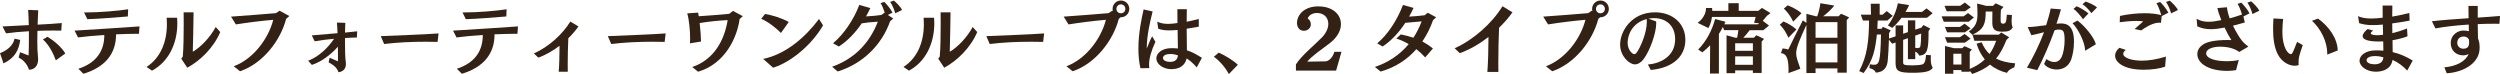
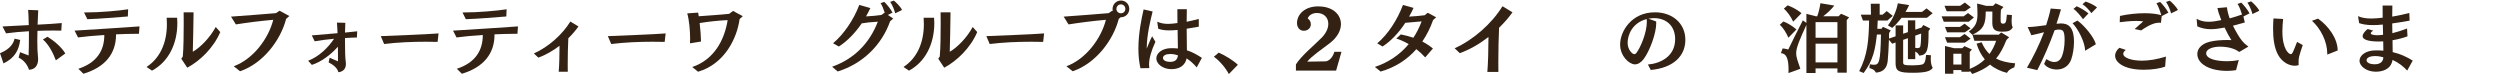
<svg xmlns="http://www.w3.org/2000/svg" version="1.1" id="レイヤー_1" x="0px" y="0px" width="825.669px" height="24.46px" viewBox="0 0 825.669 24.46" enable-background="new 0 0 825.669 24.46" xml:space="preserve">
  <g>
    <g>
      <path fill="#332214" d="M0,17.562c1.95-0.775,4.224-2.175,4.824-4.799l1.85,0.425c-0.45,3.375-1.774,5.974-5.523,7.748L0,17.562z     M20.245,10.113c-0.9-0.025-1.8-0.025-2.674-0.025c-1.774,0-3.499,0.025-5.199,0.1c-0.025,1.125-0.05,2.274-0.05,3.324    c0,2.149,0.075,3.974,0.2,4.949c0.05,0.375,0.075,0.725,0.075,1.05c0,2.199-1.125,3.475-3.024,3.523    c-0.45-1.475-1.625-3.199-3.424-3.998l0.475-1.8l2.824,1.075c0.075-1.875,0.1-4,0.1-6.099c0-0.625,0-1.275,0-1.899    c-2.625,0.15-5.149,0.375-7.548,0.7L0.825,8.739c2.475-0.15,5.574-0.3,8.673-0.45c-0.05-2.099-0.1-3.899-0.2-5.023l3.324,0.125    c-0.075,1.175-0.15,2.874-0.2,4.749c3.024-0.15,5.874-0.325,7.973-0.525L20.245,10.113z M18.445,19.936    c-0.85-2.3-2.25-5.149-4.274-6.898l1.525-0.9c1.975,1.2,4.674,3.424,5.874,5.524L18.445,19.936z" />
      <path fill="#332214" d="M45.895,11.163c-0.275,0-0.575,0-0.875,0c-2.024,0-4.349,0.075-6.698,0.175c0,0.05,0,0.075,0,0.125    c0,6.273-3.624,10.748-10.772,12.897l-1.674-1.649c6.248-2.024,8.573-6.224,8.573-11.072c0-0.025,0-0.05,0-0.075    c-3.199,0.2-6.273,0.475-8.673,0.8l-1.15-2.25c5.324-0.35,16.421-1,21.445-1.399L45.895,11.163z M42.221,5.439    c-3.299,0.25-9.198,0.775-13.372,0.9l-1.1-2.225c0.1,0,0.2,0,0.325,0c4.924,0,10.998-0.55,14.247-1.05L42.221,5.439z" />
      <path fill="#332214" d="M48.4,22.111c4.324-2.8,6.723-7.798,6.723-14.147c0-0.7-0.025-1.399-0.075-2.1h3.449    c0.05,0.6,0.075,1.2,0.075,1.775c0,6.973-3.024,12.847-8.373,15.696L48.4,22.111z M59.873,19.386l0.5-0.725    c0.25-2.75,0.3-7.423,0.3-10.897c0-1.575,0-2.899-0.025-3.699h3.274c0,0.15,0,0.3,0,0.45c0,2.75-0.175,9.248-0.25,12.572    c2.574-1.449,5.749-4.773,7.573-8.173l1.5,1.675c-2.225,5.249-6.699,9.522-10.897,11.772L59.873,19.386z" />
      <path fill="#332214" d="M77.2,21.885c6.423-2.374,11.447-9.073,13.046-15.346c-4.099,0.35-8.948,0.975-12.347,1.525L76.3,5.49    c4.799-0.375,10.872-0.775,14.846-1.15l1.175-0.8l3.249,1.75l-1.075,0.95c-1.824,7.073-7.623,14.721-15.221,17.295L77.2,21.885z" />
      <path fill="#332214" d="M108.873,19.061l2.749,1.2c0-0.4,0-0.825,0-1.275c0-1.1,0-2.324-0.025-3.549    c-2.225,2.475-5.249,4.898-8.598,5.998l-1.225-1.374c3.649-1.399,6.624-4.374,8.548-7.249c-2.249,0.2-4.424,0.475-6.398,0.825    l-0.95-1.95c2.399-0.225,5.524-0.475,8.498-0.725c-0.05-1.5-0.125-2.75-0.2-3.5l2.774,0.075c-0.025,0.8-0.075,1.924-0.1,3.224    c1.524-0.15,2.899-0.275,4.024-0.425l-0.1,2.049c-1.325,0.025-2.625,0.1-3.924,0.175c0,0.45,0,0.899,0,1.375    c0,2.549,0.05,5.149,0.25,6.523c0.025,0.226,0.05,0.45,0.05,0.65c0,1.524-0.825,2.549-2.475,2.749    c-0.4-1.399-1.524-2.349-3.249-3.274L108.873,19.061z" />
      <path fill="#332214" d="M144.52,13.837c-1.299-0.025-2.624-0.05-3.974-0.05c-4.549,0-9.223,0.2-13.672,0.75l-1.125-2.599    c5.048-0.225,14.596-0.55,19.095-0.9L144.52,13.837z" />
      <path fill="#332214" d="M170.895,11.163c-0.275,0-0.575,0-0.875,0c-2.024,0-4.349,0.075-6.698,0.175c0,0.05,0,0.075,0,0.125    c0,6.273-3.624,10.748-10.772,12.897l-1.674-1.649c6.248-2.024,8.573-6.224,8.573-11.072c0-0.025,0-0.05,0-0.075    c-3.199,0.2-6.273,0.475-8.673,0.8l-1.15-2.25c5.324-0.35,16.421-1,21.445-1.399L170.895,11.163z M167.221,5.439    c-3.299,0.25-9.198,0.775-13.372,0.9l-1.1-2.225c0.1,0,0.2,0,0.325,0c4.924,0,10.998-0.55,14.247-1.05L167.221,5.439z" />
      <path fill="#332214" d="M184.522,23.685c0.175-1.924,0.275-5.648,0.275-8.573c-2.149,1.649-4.523,3.024-6.998,3.924l-1.475-1.375    c4.849-2.175,9.397-6.249,12.047-10.547l2.674,1.625c-0.925,1.3-2.049,2.625-3.349,3.899c-0.125,2.424-0.2,6.124-0.2,8.874    c0,0.824,0,1.574,0.025,2.174H184.522z" />
      <path fill="#332214" d="M219.52,13.837c-1.299-0.025-2.624-0.05-3.974-0.05c-4.549,0-9.223,0.2-13.672,0.75l-1.125-2.599    c5.048-0.225,14.596-0.55,19.095-0.9L219.52,13.837z" />
      <path fill="#332214" d="M228.624,22.135c7.273-2.474,10.647-8.948,11.697-15.496c-3.074,0.15-6.224,0.475-9.248,0.975    c0.25,2.125,0.425,4.374,0.45,6.099l-3.649,0.6c0.025-0.475,0.05-0.975,0.05-1.525c0-2.699-0.325-6.198-0.95-8.373l3.599-0.25    c0.075,0.375,0.15,0.774,0.2,1.2c3.399-0.25,6.948-0.475,10.048-0.8l1.274-0.95l3.224,1.725l-1.049,0.95    c-0.875,6.323-4.899,14.796-13.722,17.396L228.624,22.135z" />
-       <path fill="#332214" d="M257.923,10.888c-1.524-1.575-4.224-3.699-6.523-4.699l1.274-1.575c2.35,0.375,5.724,1.425,7.823,2.649    L257.923,10.888z M252.049,19.46c7.548-1.574,13.947-7.198,18.446-13.196l1.325,2.1c-3.174,5.648-9.898,11.922-16.471,13.997    L252.049,19.46z" />
      <path fill="#332214" d="M293.97,7.039c-2.724,7.748-8.973,13.997-17.321,16.571l-1.824-1.574    c7.073-2.524,12.222-7.473,15.096-14.872c-2.1,0.1-3.949,0.325-5.324,0.55c-2.049,3.024-4.649,5.799-7.548,7.648l-1.924-1.075    c3.499-2.899,6.848-7.798,8.673-12.672l3.649,1.05c-0.425,0.9-0.899,1.825-1.424,2.75c2.099-0.1,3.699-0.275,5.074-0.475    l1.024-0.725l0.1,0.05c-0.375-1.174-0.875-2.474-1.399-3.224l1.225-0.425c0.725,0.675,2.174,2.424,2.724,3.549l-1.524,0.774    l1.75,1.175L293.97,7.039z M295.67,4.39c-0.375-1.35-0.975-2.774-1.674-3.774l1.225-0.425c0.675,0.55,2.174,1.975,2.699,3.099    L295.67,4.39z" />
      <path fill="#332214" d="M298.4,22.111c4.324-2.8,6.723-7.798,6.723-14.147c0-0.7-0.025-1.399-0.075-2.1h3.449    c0.05,0.6,0.075,1.2,0.075,1.775c0,6.973-3.024,12.847-8.373,15.696L298.4,22.111z M309.873,19.386l0.5-0.725    c0.25-2.75,0.3-7.423,0.3-10.897c0-1.575,0-2.899-0.025-3.699h3.274c0,0.15,0,0.3,0,0.45c0,2.75-0.175,9.248-0.25,12.572    c2.574-1.449,5.749-4.773,7.573-8.173l1.5,1.675c-2.225,5.249-6.699,9.522-10.897,11.772L309.873,19.386z" />
      <path fill="#332214" d="M344.52,13.837c-1.299-0.025-2.624-0.05-3.974-0.05c-4.549,0-9.223,0.2-13.672,0.75l-1.125-2.599    c5.048-0.225,14.596-0.55,19.095-0.9L344.52,13.837z" />
      <path fill="#332214" d="M352.2,21.885c6.423-2.374,11.447-9.073,13.046-15.346c-4.099,0.35-8.948,0.975-12.347,1.525l-1.6-2.574    c4.799-0.375,10.872-0.775,14.846-1.15l1.175-0.8l0.225,0.125c-0.075-0.225-0.1-0.475-0.1-0.725c0-1.549,1.25-2.774,2.774-2.774    c1.524,0,2.749,1.225,2.749,2.774c0,1.5-1.2,2.75-2.699,2.75c-0.025,0-0.025,0-0.05,0h-0.1l-0.625,0.55    c-1.824,7.073-7.623,14.721-15.221,17.295L352.2,21.885z M370.195,1.44c-0.825,0-1.475,0.65-1.475,1.5    c0,0.825,0.65,1.45,1.475,1.45c0.825,0,1.475-0.625,1.475-1.45C371.67,2.09,371.02,1.44,370.195,1.44z" />
      <path fill="#332214" d="M376.649,22.535c-0.475-2.099-0.675-4.299-0.675-6.448c0-5.124,1.05-10.047,1.725-12.972l2.975,0.675    c-0.7,2.924-1.925,7.548-1.95,12.272c0.675-1.7,1.399-3.424,1.799-4.074l1.075,1.825c-1.35,2.9-2.099,5.449-2.099,7.473    c0,0.425,0.025,0.825,0.1,1.2L376.649,22.535z M395.245,22.26c-1.1-1.274-2.225-2.274-3.349-2.974    c-0.2,1.024-1.05,3.549-5.074,3.549c-2.774,0-4.924-1.725-4.924-3.549c0-1.7,1.875-3.375,4.924-3.375c0.8,0,1.524,0.025,2.199,0.1    c0-1.875-0.05-3.924-0.1-6.124c-1.049,0.1-1.949,0.15-2.749,0.15c-1.5,0-2.649-0.175-3.649-0.55l-0.325-2.325    c1.075,0.475,2.125,0.725,3.574,0.725c0.875,0,1.875-0.1,3.099-0.275c-0.025-1.475-0.025-2.999-0.025-4.574h3.124    c-0.05,1.425-0.05,2.799-0.05,4.149c1.2-0.25,2.574-0.55,3.999-0.925v2.549c-1.5,0.275-2.824,0.5-3.999,0.675    c0.025,2.599,0.075,5.023,0.075,7.123c1.8,0.575,3.299,1.425,4.949,2.499L395.245,22.26z M386.572,17.836    c-1.35,0-2.475,0.399-2.475,1.3s1.225,1.3,2.35,1.3c1.774,0,2.474-0.875,2.574-2.175    C388.272,18.011,387.447,17.836,386.572,17.836z" />
      <path fill="#332214" d="M405.849,24.46c-1.05-1.975-2.875-4.225-4.949-5.725l1.6-1.35c2.049,0.875,4.799,2.55,6.323,4    L405.849,24.46z" />
      <path fill="#332214" d="M428,23.31v-2.024c1.574-2.699,6.598-6.848,8.623-8.948c1.424-1.5,2.074-3.099,2.074-4.474    c0-2.024-1.4-3.574-3.774-3.574c-1.35,0-2.675,0.675-3.024,1.825c0.6,0.4,1.025,1.025,1.025,1.899c0,1.325-1.1,2.15-2.3,2.15    c-1.475,0-2.274-1.175-2.274-2.625c0-2.274,1.975-5.224,6.549-5.424h0.549c4.675,0,7.424,2.649,7.424,5.849    c0,2.075-1.175,4.374-3.725,6.324c-2.398,1.824-6.098,4.349-7.397,6.073l6.023-0.1c0.925-0.025,2.324-1.051,2.924-3.149h2.35    l-1.774,6.198H428z" />
      <path fill="#332214" d="M470.696,18.961c-0.949-1.05-1.924-1.95-2.924-2.725c-3.05,3.474-6.998,6.023-11.797,7.398l-1.9-1.524    c4.475-1.5,8.248-4.024,11.173-7.548c-1.625-0.925-3.074-1.525-4.1-1.825l1.5-1.375c1.45,0.3,2.824,0.649,4.149,1.1    c1.074-1.625,1.975-3.424,2.724-5.399c-2.049,0.15-3.974,0.35-5.398,0.475c-2.024,3.099-4.599,5.949-7.523,7.823l-1.749-1.05    c3.499-2.899,6.673-7.798,8.498-12.672l3.499,0.975c-0.425,0.95-0.925,1.924-1.475,2.875c1.925-0.1,3.724-0.275,5.124-0.45    l1.049-0.825l2.774,1.5l-1.024,0.925c-0.899,2.574-2.1,4.949-3.549,7.073c1.199,0.625,2.35,1.375,3.499,2.299L470.696,18.961z" />
      <path fill="#332214" d="M491.222,23.76c0.226-2.475,0.375-7.648,0.375-11.547c-2.899,2.25-6.148,4.149-9.473,5.349l-1.699-1.625    c6.273-2.824,12.347-8.248,15.796-13.872l3.3,2c-1.2,1.7-2.7,3.424-4.425,5.099c-0.149,3-0.249,7.923-0.249,11.598    c0,1.149,0,2.199,0.024,2.999H491.222z" />
-       <path fill="#332214" d="M510.575,21.885c6.423-2.374,11.447-9.073,13.047-15.346c-4.1,0.35-8.948,0.975-12.348,1.525l-1.6-2.574    c4.799-0.375,10.873-0.775,14.847-1.15l1.175-0.8l0.225,0.125c-0.074-0.225-0.1-0.475-0.1-0.725c0-1.549,1.25-2.774,2.774-2.774    s2.749,1.225,2.749,2.774c0,1.5-1.199,2.75-2.699,2.75c-0.025,0-0.025,0-0.05,0h-0.101l-0.624,0.55    c-1.825,7.073-7.623,14.721-15.222,17.295L510.575,21.885z M528.57,1.44c-0.824,0-1.475,0.65-1.475,1.5    c0,0.825,0.65,1.45,1.475,1.45c0.825,0,1.475-0.625,1.475-1.45C530.044,2.09,529.395,1.44,528.57,1.44z" />
      <path fill="#332214" d="M544.248,21.31c3.949-0.324,8.998-2.549,8.998-8.373c0-4.424-2.949-6.923-6.923-6.948    c-0.65,0-1.275,0.05-1.9,0.175l2.55,0.925c0.025,0.2,0.025,0.425,0.025,0.649c0,3.199-2.1,9.048-4.175,11.798    c-0.85,1.124-1.874,1.725-2.874,1.725c-1.824,0-4.874-2.675-4.874-6.549c0-4.449,3.824-10.647,11.497-10.647    c5.849,0,10.048,3.699,10.048,9.098c0,5.224-3.799,9.223-11.422,9.948L544.248,21.31z M537.549,14.163    c0,2.274,1.55,3.724,2.199,3.724c0.275,0,0.5-0.15,0.7-0.399c1.35-1.8,3.449-6.624,3.449-10.348c0-0.275-0.025-0.575-0.05-0.85    C539.074,7.539,537.549,11.538,537.549,14.163z" />
-       <path fill="#332214" d="M578.92,24.085V23.26h-5.848v0.925h-2.85V11.663l2.924,0.8h0.575c0.2-0.85,0.3-1.7,0.399-2.5h-4.698    l-0.4-1.05c-0.425,0.8-0.85,1.55-1.324,2.274v13.097h-2.949l0.05-9.322c-0.774,0.825-1.649,1.6-2.574,2.324l-1.375-0.925    c2.8-2.799,4.674-6.624,5.599-10.072l3.425,0.899c-0.125,0.275-0.25,0.575-0.4,0.85h11.047l0.45-0.375l-1.649-0.125    c0.175-0.525,0.35-1.25,0.5-1.95h-14.422c-0.3,2.424-1.199,3.674-1.199,3.674l-3.524-1.725c0,0,2.749-1.8,2.749-4.824V2.64h2.024    c0.025,0.325,0.051,0.65,0.051,0.95h5.323V1.065h3.424V3.59h6.449l1.225-0.975l2.824,1.7l-1.175,0.899l-1.375,1.65l2.05,1.575    l-1.85,1.524h-4.523c-0.675,0.9-1.375,1.75-2.1,2.5h3.499l0.774-0.825l2.574,1.2l-0.8,0.875v10.373H578.92z M578.92,14.288h-5.848    v2.499h5.848V14.288z M578.92,18.611h-5.848v2.8h5.848V18.611z" />
      <path fill="#332214" d="M590.65,12.463c-0.675-1.575-1.7-3.274-2.85-4.274l1.2-1.1c1.324,0.5,3.074,1.524,4.299,2.649    L590.65,12.463z M606.845,24.009v-1.424h-7.223v1.524h-3.024V8.214c-2.024,4.449-3.374,7.423-3.374,9.297    c0,1.699,0.699,3.074,1.374,5.199l-3.924,1.424c0.025-0.399,0.025-0.773,0.025-1.124c0-3.599-0.7-5.374-2.524-5.448l0.575-1.575    c0.6,0.025,1.499,0.25,1.85,0.375c1.449-2.924,2.999-6.148,4.823-9.647l1.175,0.85V4.565l3.074,0.8h0.5    c0.475-1.25,0.85-2.85,1.05-4.299l4.599,0.775c-1.05,1.325-2.424,2.574-3.674,3.524h5.073l0.825-0.825l2.674,1.2l-0.8,0.875    v17.395H606.845z M592.224,7.164c-0.725-1.649-1.925-3.274-3.074-4.324l1.25-1.075c1.499,0.55,3.374,1.524,4.573,2.599    L592.224,7.164z M606.845,7.314h-7.223v5.149h7.223V7.314z M606.845,14.412h-7.223v6.199h7.223V14.412z" />
      <path fill="#332214" d="M637.719,18.236c-0.024,0.45-0.05,0.851-0.05,1.2c0,1.35,0.2,2.175,0.65,2.949    c-0.7,1.225-2.75,1.649-6.599,1.649c-4.549,0-5.674-0.475-5.674-3.148v-6.849l-1.125,0.4l-1.074-1.325    c-0.075,2.274-0.225,5.373-0.4,7.023c-0.25,2.174-1.299,3.674-3.898,3.849c-0.375-0.825-1.1-1.249-2.149-1.499l0.149-1.275    c0.525,0.125,0.975,0.176,1.325,0.176c1.725,0,2.174-0.7,2.35-9.973h-1.351c-0.524,4.674-1.124,8.348-4.373,12.697l-1.475-0.625    c2.699-5.048,3.174-10.072,3.273-16.696h-2.024L614.55,4.84h3.374l-0.075-3.599h2.949V4.84h0.976l1.35-1.175l1.999,1.575    l-1.8,1.549h-3.174c-0.025,0.825-0.075,1.775-0.125,2.725h1.375l0.475-0.65l2.574,1.175l-0.55,0.899c0,0.4,0,1.05-0.024,1.8    l2.174-0.75V8.389h2.5v2.75l1.574-0.525V6.714h2.425v3.074l2.049-0.675l0.625-0.85l2.274,1.15l-0.55,0.85    c0,6.224-0.35,7.898-3.074,8.123c-0.275-0.65-0.75-1.074-1.324-1.35v2.5h-2.425v-6.924l-1.574,0.55v7.373    c0,0.825,0.149,1.05,3.074,1.05c1.249,0,2.499-0.1,3.224-0.3s1.1-1.024,1.274-3.149L637.719,18.236z M636.395,5.889h-8.398    c-0.949,1.275-2.024,2.45-3.049,3.324l-1.425-0.825c1.75-2.349,2.824-4.849,3.274-7.298l3.724,0.6    c-0.324,0.725-0.725,1.5-1.199,2.25h5.448l1.5-1.175l2.024,1.6L636.395,5.889z M632.546,11.763v4.049    c0.274,0.05,0.499,0.075,0.699,0.075c0.6,0,0.9-0.225,0.975-0.575c0.175-0.725,0.275-2.524,0.275-4.224L632.546,11.763z" />
      <path fill="#332214" d="M650.198,7.189h-8.223L641.25,5.39h7.273l1.449-1.075l1.949,1.45L650.198,7.189z M648.999,3.715h-6.073    L642.2,1.916h5.174l1.55-1.075l1.975,1.549L648.999,3.715z M648.923,10.688h-5.849l-0.725-1.799h4.949l1.549-1.075l1.975,1.55    L648.923,10.688z M648.923,14.087h-5.849l-0.725-1.8h4.949l1.549-1.075l1.975,1.55L648.923,14.087z M665.269,22.236    c0,0-1.874,0.625-2.424,1.824c-2-0.475-3.924-1.35-5.599-2.725c-1.575,1.275-3.499,2.25-5.874,3.1l-0.824-1.074v0.324h-2.75v-0.55    h-2.674v1.225h-2.749v-9.173l2.974,0.725h2.699l0.775-0.675l2.424,1.1l-0.699,0.825v5.599c2.049-0.85,3.674-1.899,4.974-3.149    c-1.149-1.399-2.1-3.124-2.725-5.199l1.675-0.45c0.675,1.55,1.5,2.85,2.6,3.874c0.949-1.325,1.675-2.799,2.199-4.374h-7.198    l-0.625-2l-0.024,0.025l-1.175-1.1c2.374-1.649,2.849-3.274,2.849-5.798c0-1-0.05-2.1-0.125-3.424l3.05,0.775h2.199l0.875-0.85    l2.6,1.2l-0.851,0.924c-0.074,0.95-0.1,2.125-0.1,3c0,1.274,0,1.375,0.55,1.575c0.05,0.025,0.125,0.025,0.175,0.025    c0.9,0,1.175-0.325,1.325-2.974l1.674,0.125c-0.05,0.7-0.1,1.35-0.1,1.974c0,0.8,0.075,1.525,0.375,2.125    c-0.7,1.05-1.375,1.4-3.374,1.4c-2.5,0-3.3-0.75-3.374-2.774v-0.85c0-0.875,0-2.05,0.024-3.024h-2.199    c-0.025,3.899-0.5,5.824-4.299,7.623h8.623l0.8-0.725l2.624,1.6c-0.25,0.25-0.85,0.725-1,1.1    c-0.949,2.424-2.024,4.349-3.324,5.923c1.65,0.851,3.699,1.375,6.299,1.575L665.269,22.236z M647.798,17.736h-2.674v3.574h2.674    V17.736z" />
      <path fill="#332214" d="M675.848,19.511c0.75,0.525,1.7,0.975,2.625,0.975s1.824-0.449,2.424-1.675    c0.575-1.2,0.975-3.499,0.975-5.523c0-3.274-0.574-3.524-2.074-3.524c-0.25,0-0.649,0.075-1.225,0.225    c-1.675,4.624-3.724,9.373-5.724,13.171l-3.424-0.799c1.999-3.324,4.074-7.523,5.648-11.723c-1.45,0.375-2.949,0.775-4.174,1    l-1.225-2.7c1.524,0,3.924-0.325,6.099-0.625c0.624-1.9,1.149-3.749,1.499-5.499l3.399,0.275c-0.425,1.5-0.925,3.099-1.475,4.749    c1.125-0.1,1.3-0.1,1.425-0.1c2.1,0,4.349,0.775,4.349,6.099c0,2.075-0.375,4.225-0.899,5.748    c-0.851,2.425-2.85,3.375-4.799,3.375c-1.725,0-3.425-0.75-4.174-1.85L675.848,19.511z M688.645,16.761    c0-2.699-2.249-7.123-4.148-9.097l1.6-0.875c2.324,1.625,5.498,5.499,6.099,7.823L688.645,16.761z M687.946,6.339    c-0.825-1.125-2.1-2.725-3.149-3.399l1.05-0.875c0.949,0.375,2.975,1.5,3.898,2.375L687.946,6.339z M690.72,4.34    c-0.825-1.125-1.899-2.274-2.949-2.949l1.05-0.875c0.874,0.275,2.849,1.1,3.749,1.95L690.72,4.34z" />
      <path fill="#332214" d="M715.071,22.01c-1.675,0.625-4.35,1.024-7.049,1.024c-6.599,0-9.473-2.449-9.473-4.648    c0-0.925,0.5-1.824,1.399-2.599l2.149,0.7c-0.574,0.425-0.85,0.85-0.85,1.274c0,1.35,2.774,2.275,6.174,2.275    c2.324,0,5.023-0.451,7.923-1.351L715.071,22.01z M713.946,5.314l-0.25,2.25c-0.15-0.025-0.35-0.075-0.649-0.075    c-0.976,0-2.85,0.4-5.874,2.55l-2.175-0.45c0.825-0.725,1.775-1.6,2.85-2.524c-0.725-0.1-1.524-0.15-2.324-0.15    c-1.975,0-4.049,0.25-5.449,0.425l0.075-2.074c2.524-0.575,5.499-0.9,8.173-0.9c2.175,0,4.124,0.225,5.474,0.65    c-0.375-1.3-0.949-3.024-1.6-3.949l1.225-0.425c0.726,0.675,2.175,2.424,2.725,3.549L713.946,5.314z M717.045,4.415    c-0.375-1.35-0.976-2.774-1.675-3.774l1.225-0.425c0.675,0.55,2.175,1.975,2.699,3.099L717.045,4.415z" />
      <path fill="#332214" d="M738.497,23.16c-0.85,0.15-1.85,0.25-2.925,0.25c-5.948,0-9.872-2.374-9.872-5.573    c0-1.725,1.35-3.399,4.198-4.074c1.65-0.4,3.75-0.55,5.699-0.55c0.45,0,0.899,0,1.35,0.025c-0.7-1.075-1.5-2.575-2.225-4.124    c-1.824,0.35-3.299,0.525-4.549,0.525c-1.8,0-3.149-0.35-4.474-0.925l-0.226-2.475c1.175,0.6,2.325,0.95,3.949,0.95    c1.125,0,2.475-0.175,4.199-0.55c-0.625-1.55-1.1-2.974-1.274-3.974l3.124-0.275c0.175,1.275,0.475,2.45,0.925,3.674    c1.225-0.35,2.725-0.775,4.074-1.275c-0.375-1.225-0.9-2.674-1.475-3.499l1.225-0.425c0.725,0.675,2.174,2.424,2.724,3.549    l-2.024,1.025l0.476,1.975c-1.45,0.425-2.75,0.775-3.925,1.075c2.5,4.899,3.55,5.749,5.1,6.898l-3.024,1.774    c-0.675-0.5-2.55-1.75-6.324-1.75c-2.599,0-4.599,0.875-4.599,2.174c0,1.825,3.324,2.624,6.748,2.624    c1.45,0,2.875-0.125,4.024-0.399L738.497,23.16z M743.92,4.64c-0.375-1.35-0.976-2.774-1.675-3.774l1.225-0.425    c0.675,0.55,2.175,1.974,2.699,3.099L743.92,4.64z" />
      <path fill="#332214" d="M760.523,14.887c-1.351,4.049-1.375,4.124-1.375,5.923c0,0.25,0.024,0.5,0.024,0.701    c-0.374,0.125-0.824,0.199-1.274,0.199c-1.874,0-4.174-1.125-5.549-3.648c-1.249-2.325-1.624-5.349-1.624-8.573    c0-1.125,0.05-2.25,0.125-3.399l3.199,0.175c-0.125,1.1-0.25,2.549-0.25,4.099c0,5.923,2.149,7.523,2.749,7.523    c0.5,0,0.7-0.449,2.1-4.049L760.523,14.887z M768.621,18.037c0-0.1,0-0.225,0-0.325c0-3.974-2.149-8.223-5.049-10.847l1.999-0.725    c3.524,2.5,6.424,6.523,6.499,10.522L768.621,18.037z" />
      <path fill="#332214" d="M795.021,23.31c-1.3-1.399-2.875-2.649-4.85-3.523c-0.499,3.273-3.599,3.898-5.523,3.898    c-3.049,0-5.373-1.8-5.373-3.624c0-1.749,1.999-3.425,5.373-3.425c0.875,0,1.7,0.025,2.5,0.101c0-0.95-0.025-1.975-0.051-3.074    c-0.475,0.025-0.975,0.05-1.449,0.05c-3.824,0-5.349-0.75-5.349-1.774c0-0.775,0.824-1.7,1.649-2.35l1.85,0.525    c-0.575,0.375-0.8,0.65-0.8,0.875c0,0.525,1.324,0.65,2.199,0.65c0.601,0,1.225-0.075,1.85-0.15    c-0.024-1.1-0.05-2.224-0.075-3.374c-1.225,0.125-2.324,0.175-3.299,0.175c-1.874,0-3.324-0.225-4.523-0.649l-0.375-2.3    c1.199,0.525,2.574,0.775,4.398,0.775c1.075,0,2.324-0.1,3.749-0.275c-0.024-1.35-0.024-2.724-0.024-4.024l3.224,0.025    c-0.024,1.175-0.05,2.399-0.05,3.649c1.675-0.3,3.674-0.7,5.648-1.2l0.101,2.524c-2.175,0.4-4.074,0.7-5.749,0.925    c0,1.075,0.025,2.175,0.05,3.225c1.6-0.4,3.35-0.95,4.849-1.55l0.15,2.574c-0.925,0.375-2.725,0.925-4.949,1.3    c0.025,1.425,0.051,2.75,0.051,3.924c2.499,0.575,4.599,1.55,6.623,2.8L795.021,23.31z M784.423,18.511    c-1.425,0-2.824,0.425-2.824,1.375c0,0.924,1.399,1.35,2.624,1.35c2.274,0,2.85-1.199,2.925-2.3    C785.748,18.537,784.948,18.511,784.423,18.511z" />
-       <path fill="#332214" d="M807.299,22.236c4.074-0.351,6.998-2.025,8.022-4.399c-0.649,0.325-1.274,0.45-1.724,0.45    c-2.625,0-4.199-1.8-4.199-3.999c0-3.024,2.624-4.199,4.049-4.199c1.125,0,1.85,0.2,1.949,0.225l-0.05-2.2    c-4.174,0.275-8.248,0.725-10.997,1.275l-1.175-2.375c2.975-0.35,7.623-0.7,12.122-1c-0.025-1.649-0.05-3.199-0.05-4.049h3.074    v3.849c2.924-0.2,5.549-0.375,7.348-0.55l-0.175,2.599c-0.575-0.025-1.175-0.025-1.8-0.025c-1.674,0-3.499,0.05-5.373,0.125    c0,1.6,0.024,3.249,0.075,4.724c0.399,0.85,0.55,1.924,0.55,3.099c0,5.523-6.124,8.198-10.873,8.398L807.299,22.236z     M813.698,12.063c-2.1,0-2.149,1.824-2.149,2.1c0,1.2,0.975,1.924,1.975,1.924c1.574,0,1.949-0.875,1.949-2.149    c0-0.25-0.025-0.525-0.05-0.825C815.123,12.513,814.597,12.063,813.698,12.063z" />
    </g>
  </g>
</svg>